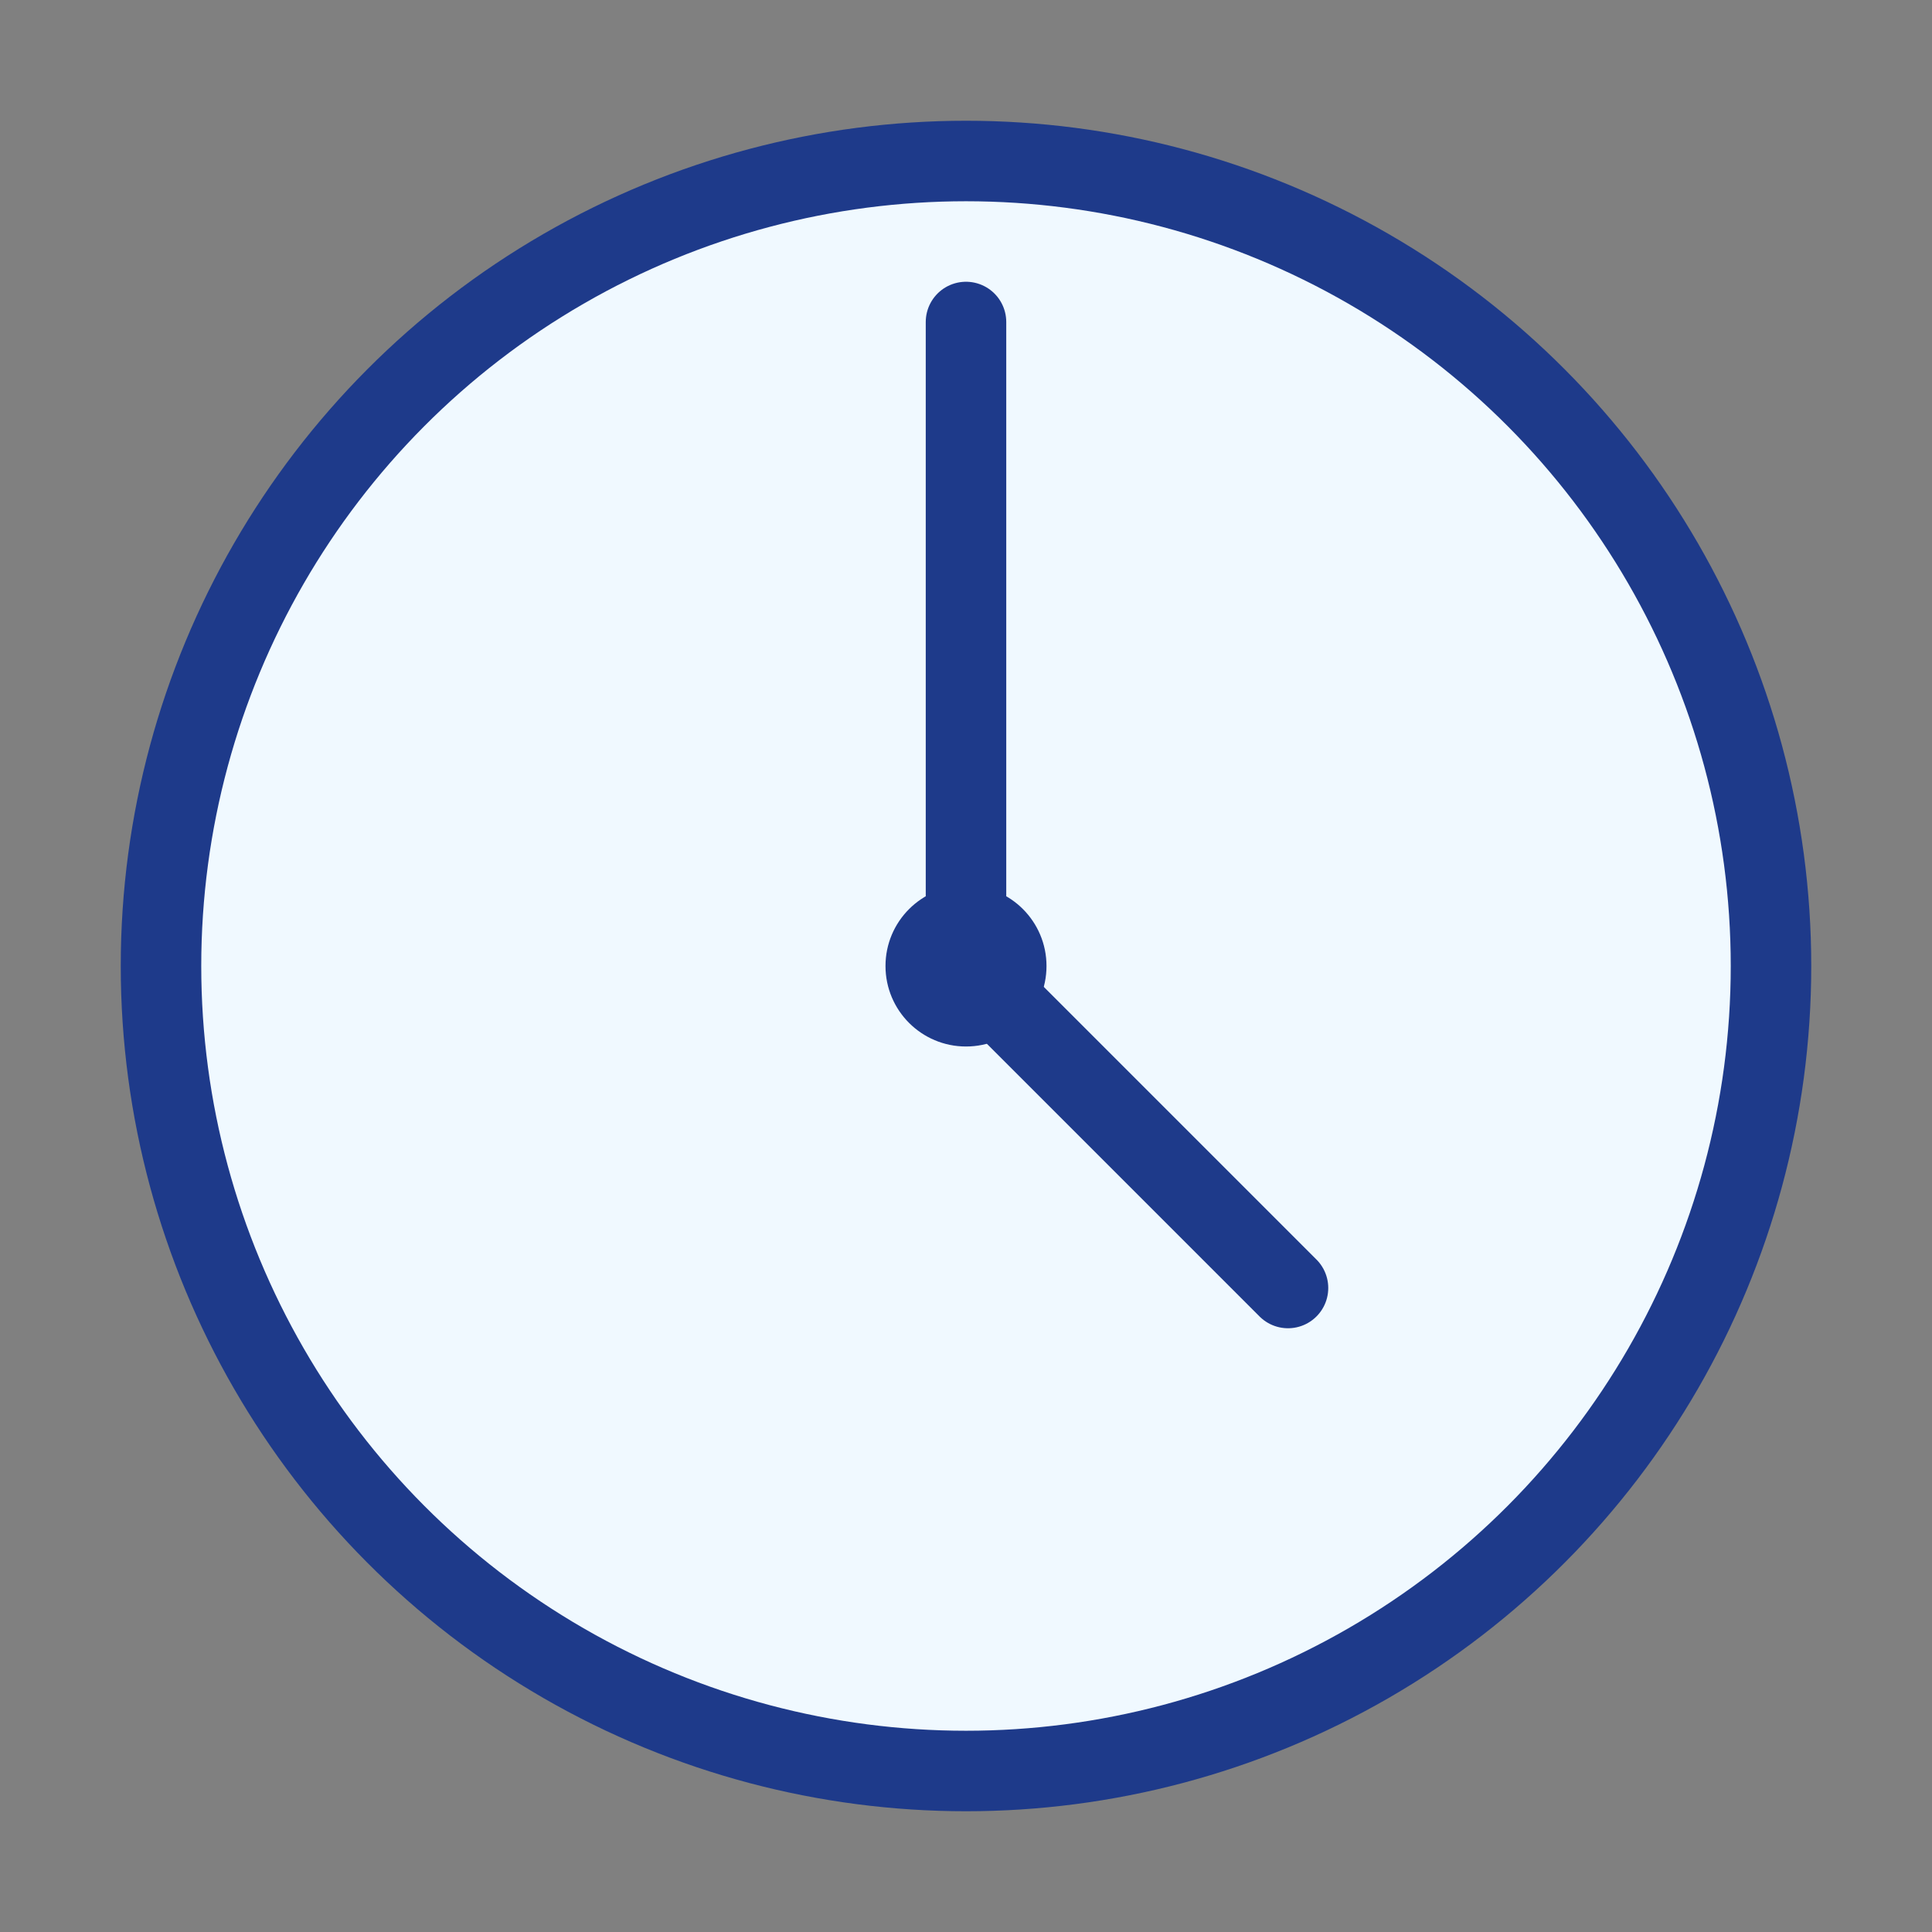
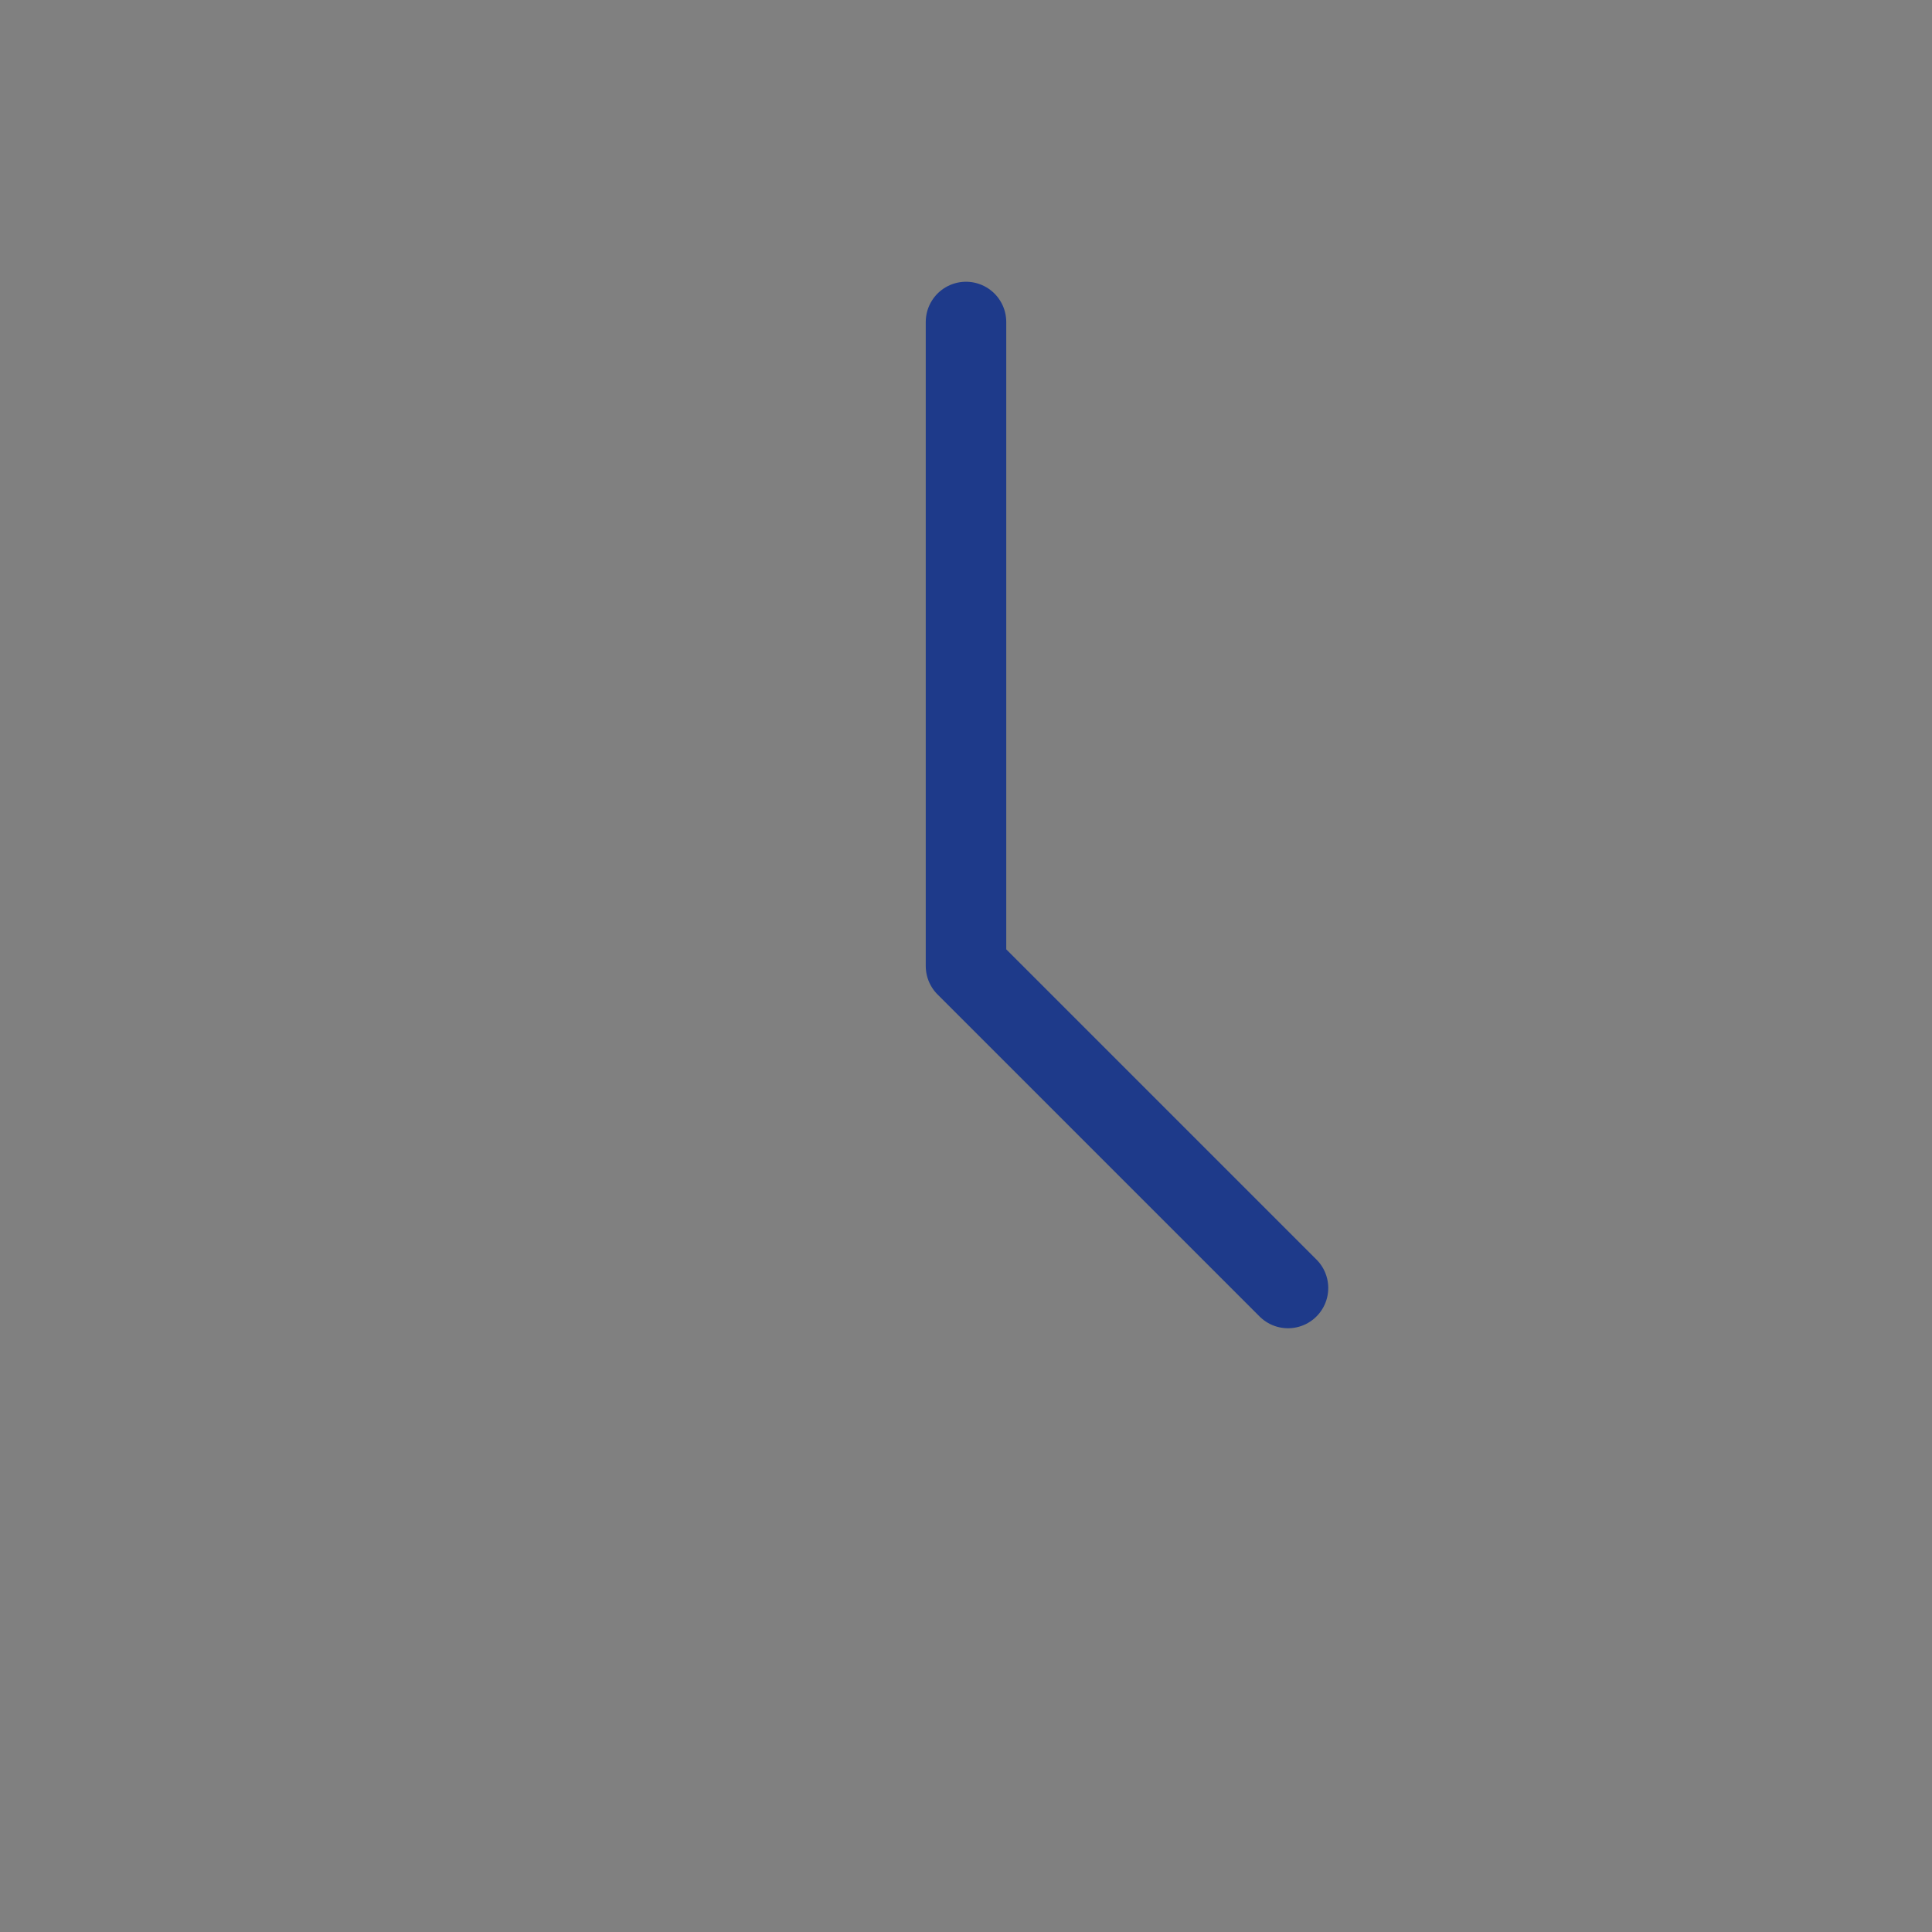
<svg xmlns="http://www.w3.org/2000/svg" width="48" height="48" viewBox="0 0 48 48" fill="none">
  <rect x="0" y="0" width="48" height="48" fill="#808080" stroke="none" />
-   <circle cx="24" cy="24" r="20" fill="#f0f9ff" stroke="#1e3a8a" stroke-width="2" />
  <path d="M24 8V24L32 32" stroke="#1e3a8a" stroke-width="2" stroke-linecap="round" stroke-linejoin="round" />
-   <circle cx="24" cy="24" r="2" fill="#1e3a8a" />
</svg>